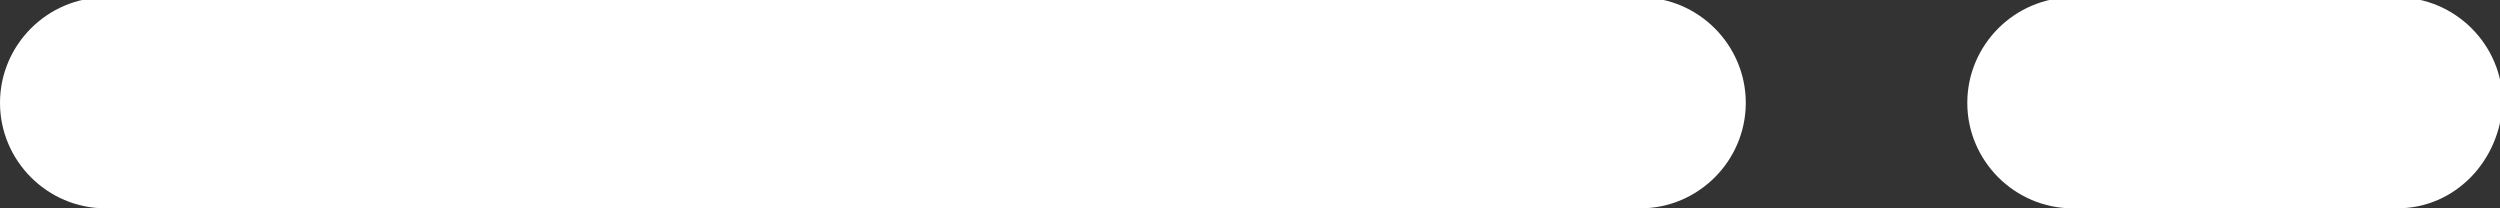
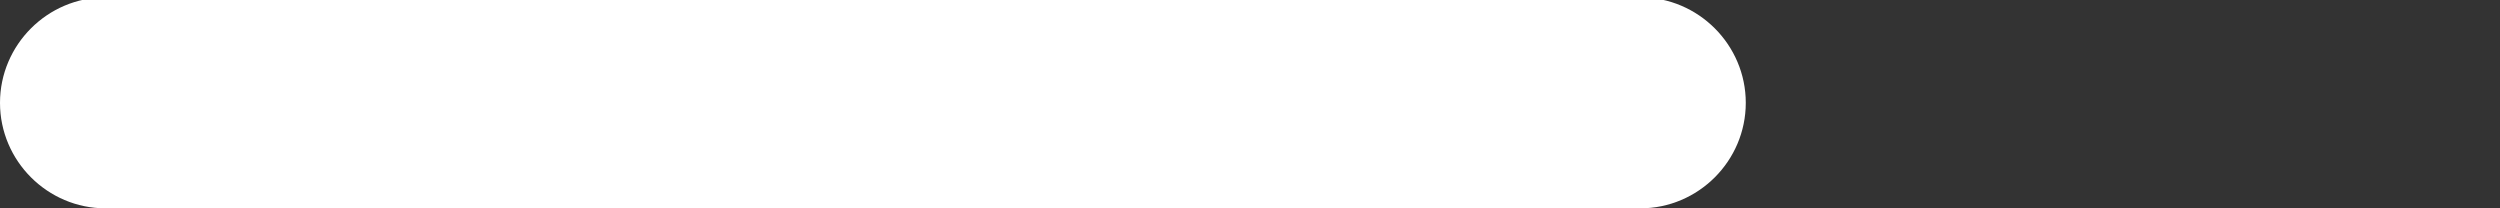
<svg xmlns="http://www.w3.org/2000/svg" x="0px" y="0px" viewBox="0 0 94.8 7.9" style="vertical-align: middle; max-width: 100%; width: 100%;" width="100%">
  <rect x="0" y="0" width="94.8" height="7.9" fill="#333333" stroke="none" />
  <path d="M62.2,7.9H4c-2.2,0-4-1.8-4-4v0c0-2.2,1.8-4,4-4l58.2,0c2.2,0,4,1.8,4,4v0C66.2,6.1,64.4,7.9,62.2,7.9z" fill="#ffffff" />
-   <path d="M90.9,7.9H78.6c-2.2,0-4-1.8-4-4v0c0-2.2,1.8-4,4-4l12.3,0c2.2,0,4,1.8,4,4v0C94.8,6.1,93.1,7.9,90.9,7.9z" fill="#ffffff" />
</svg>